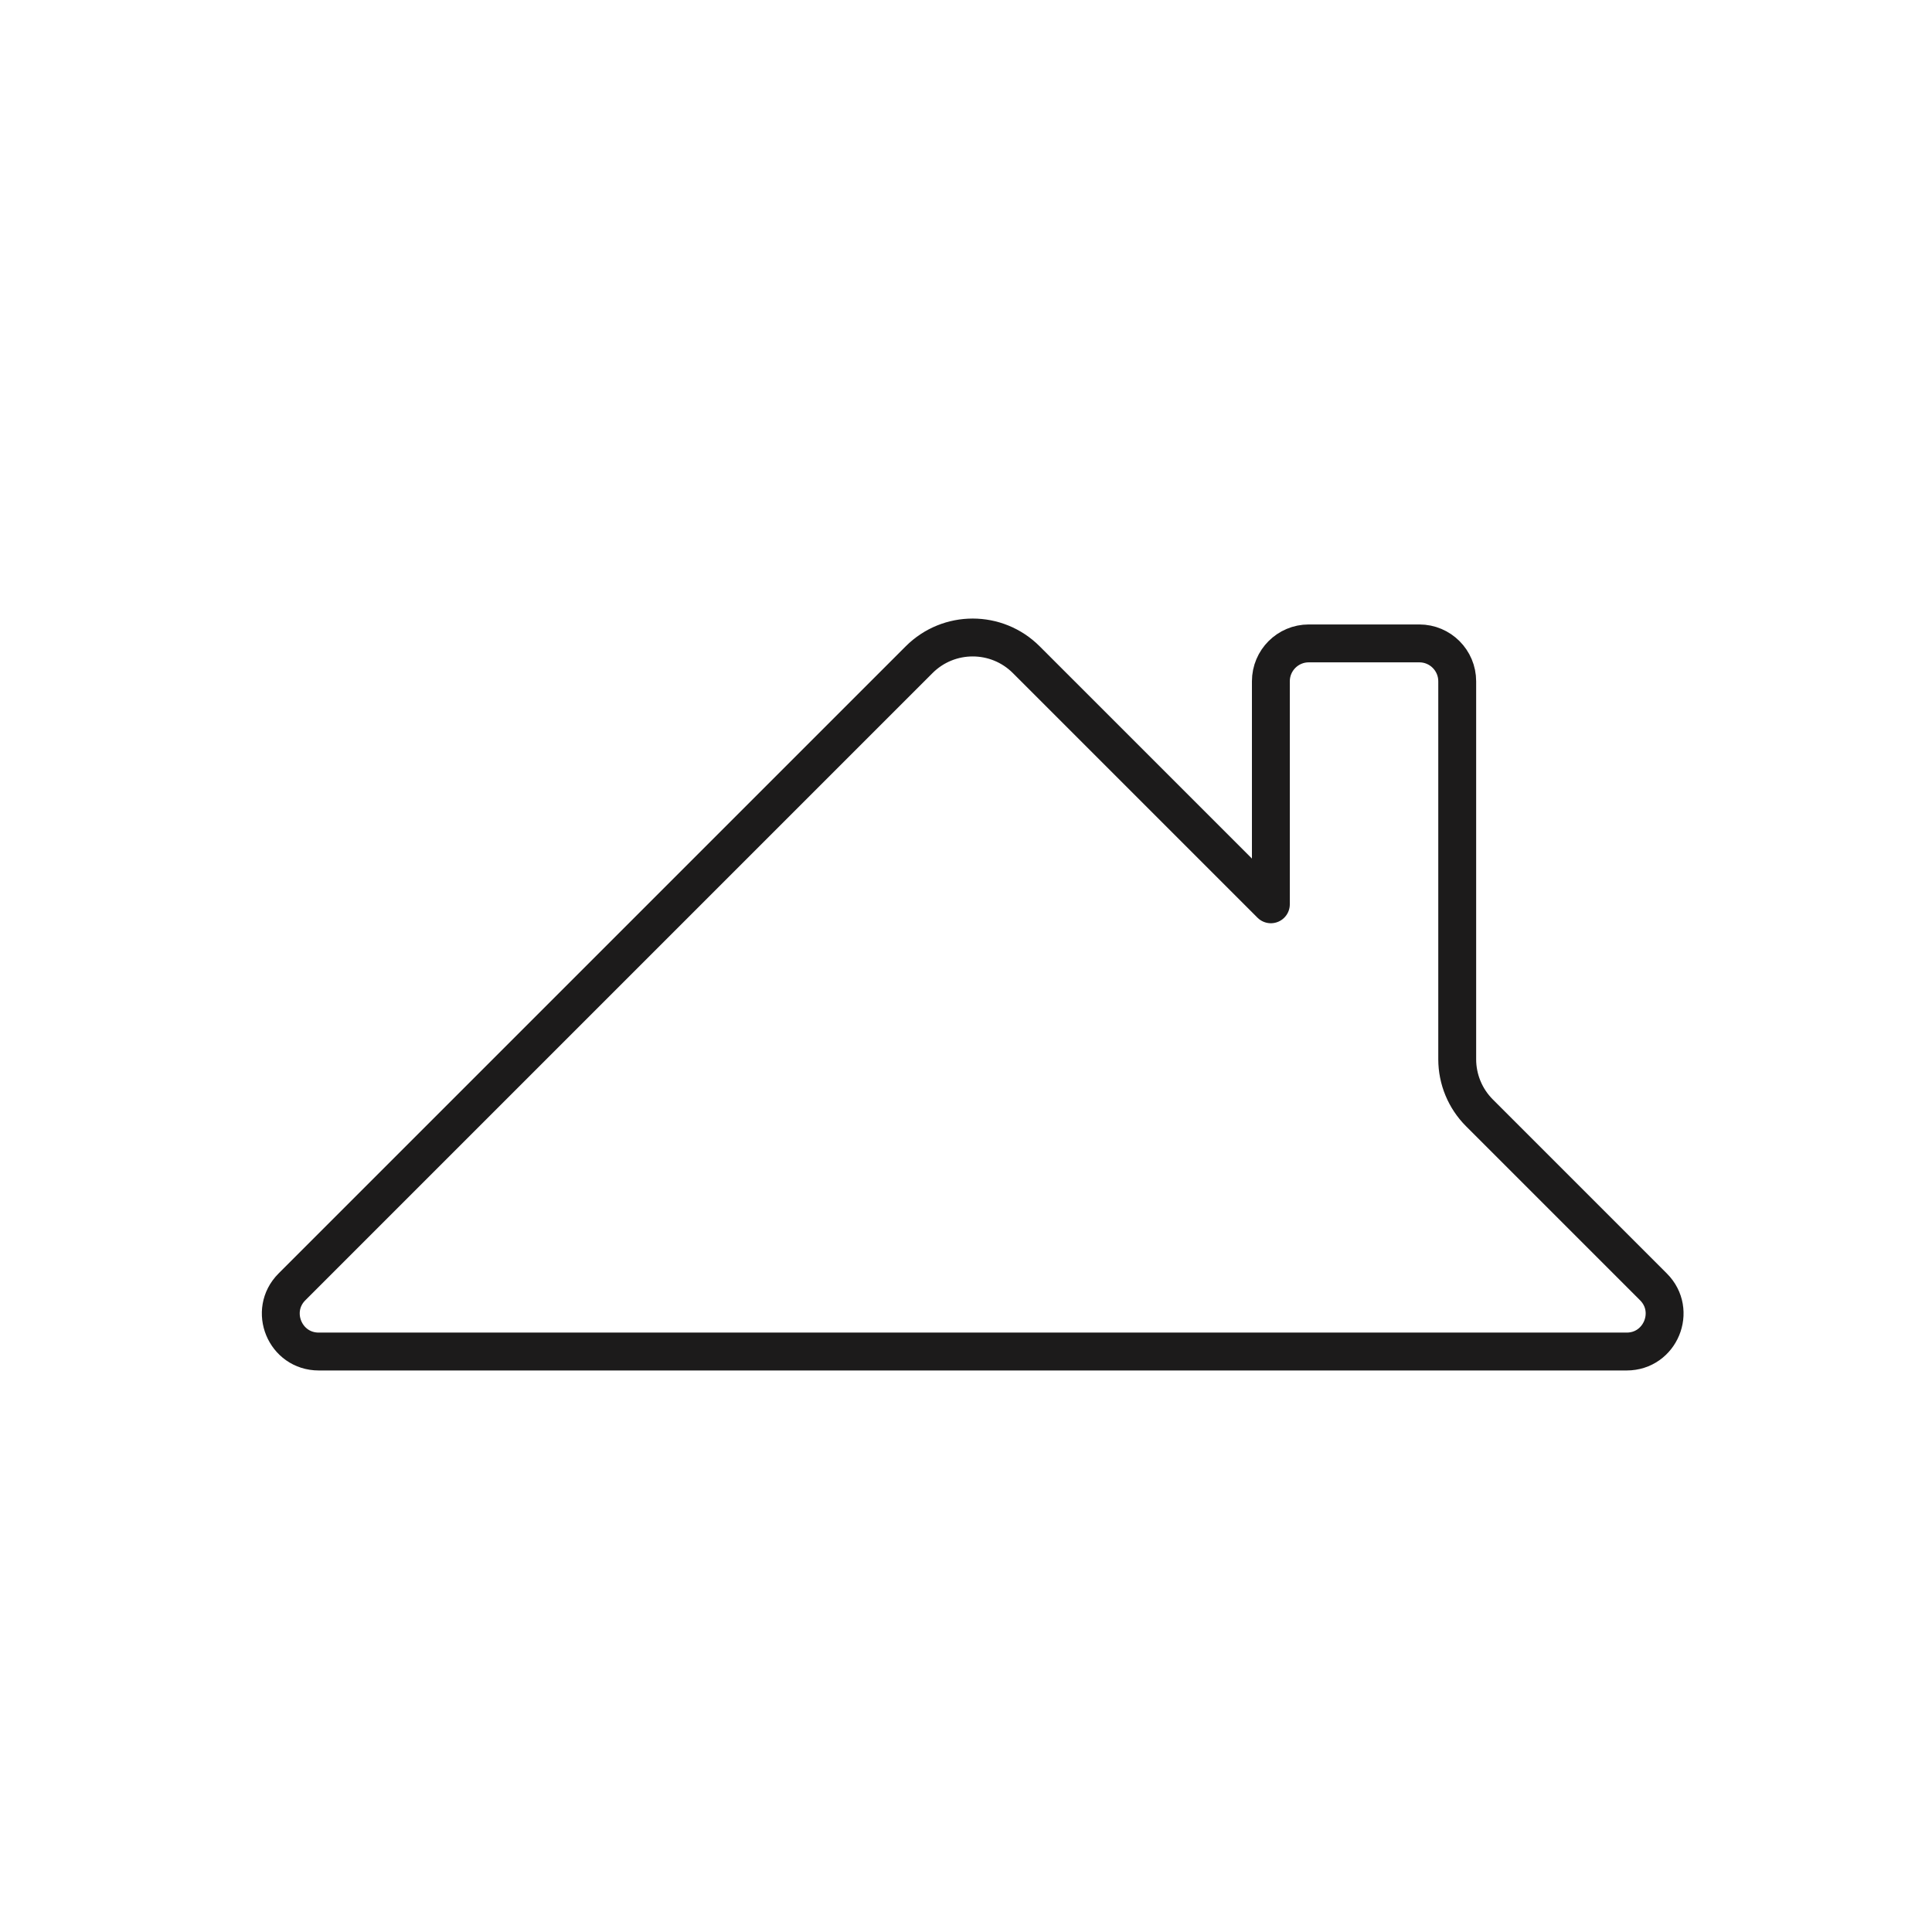
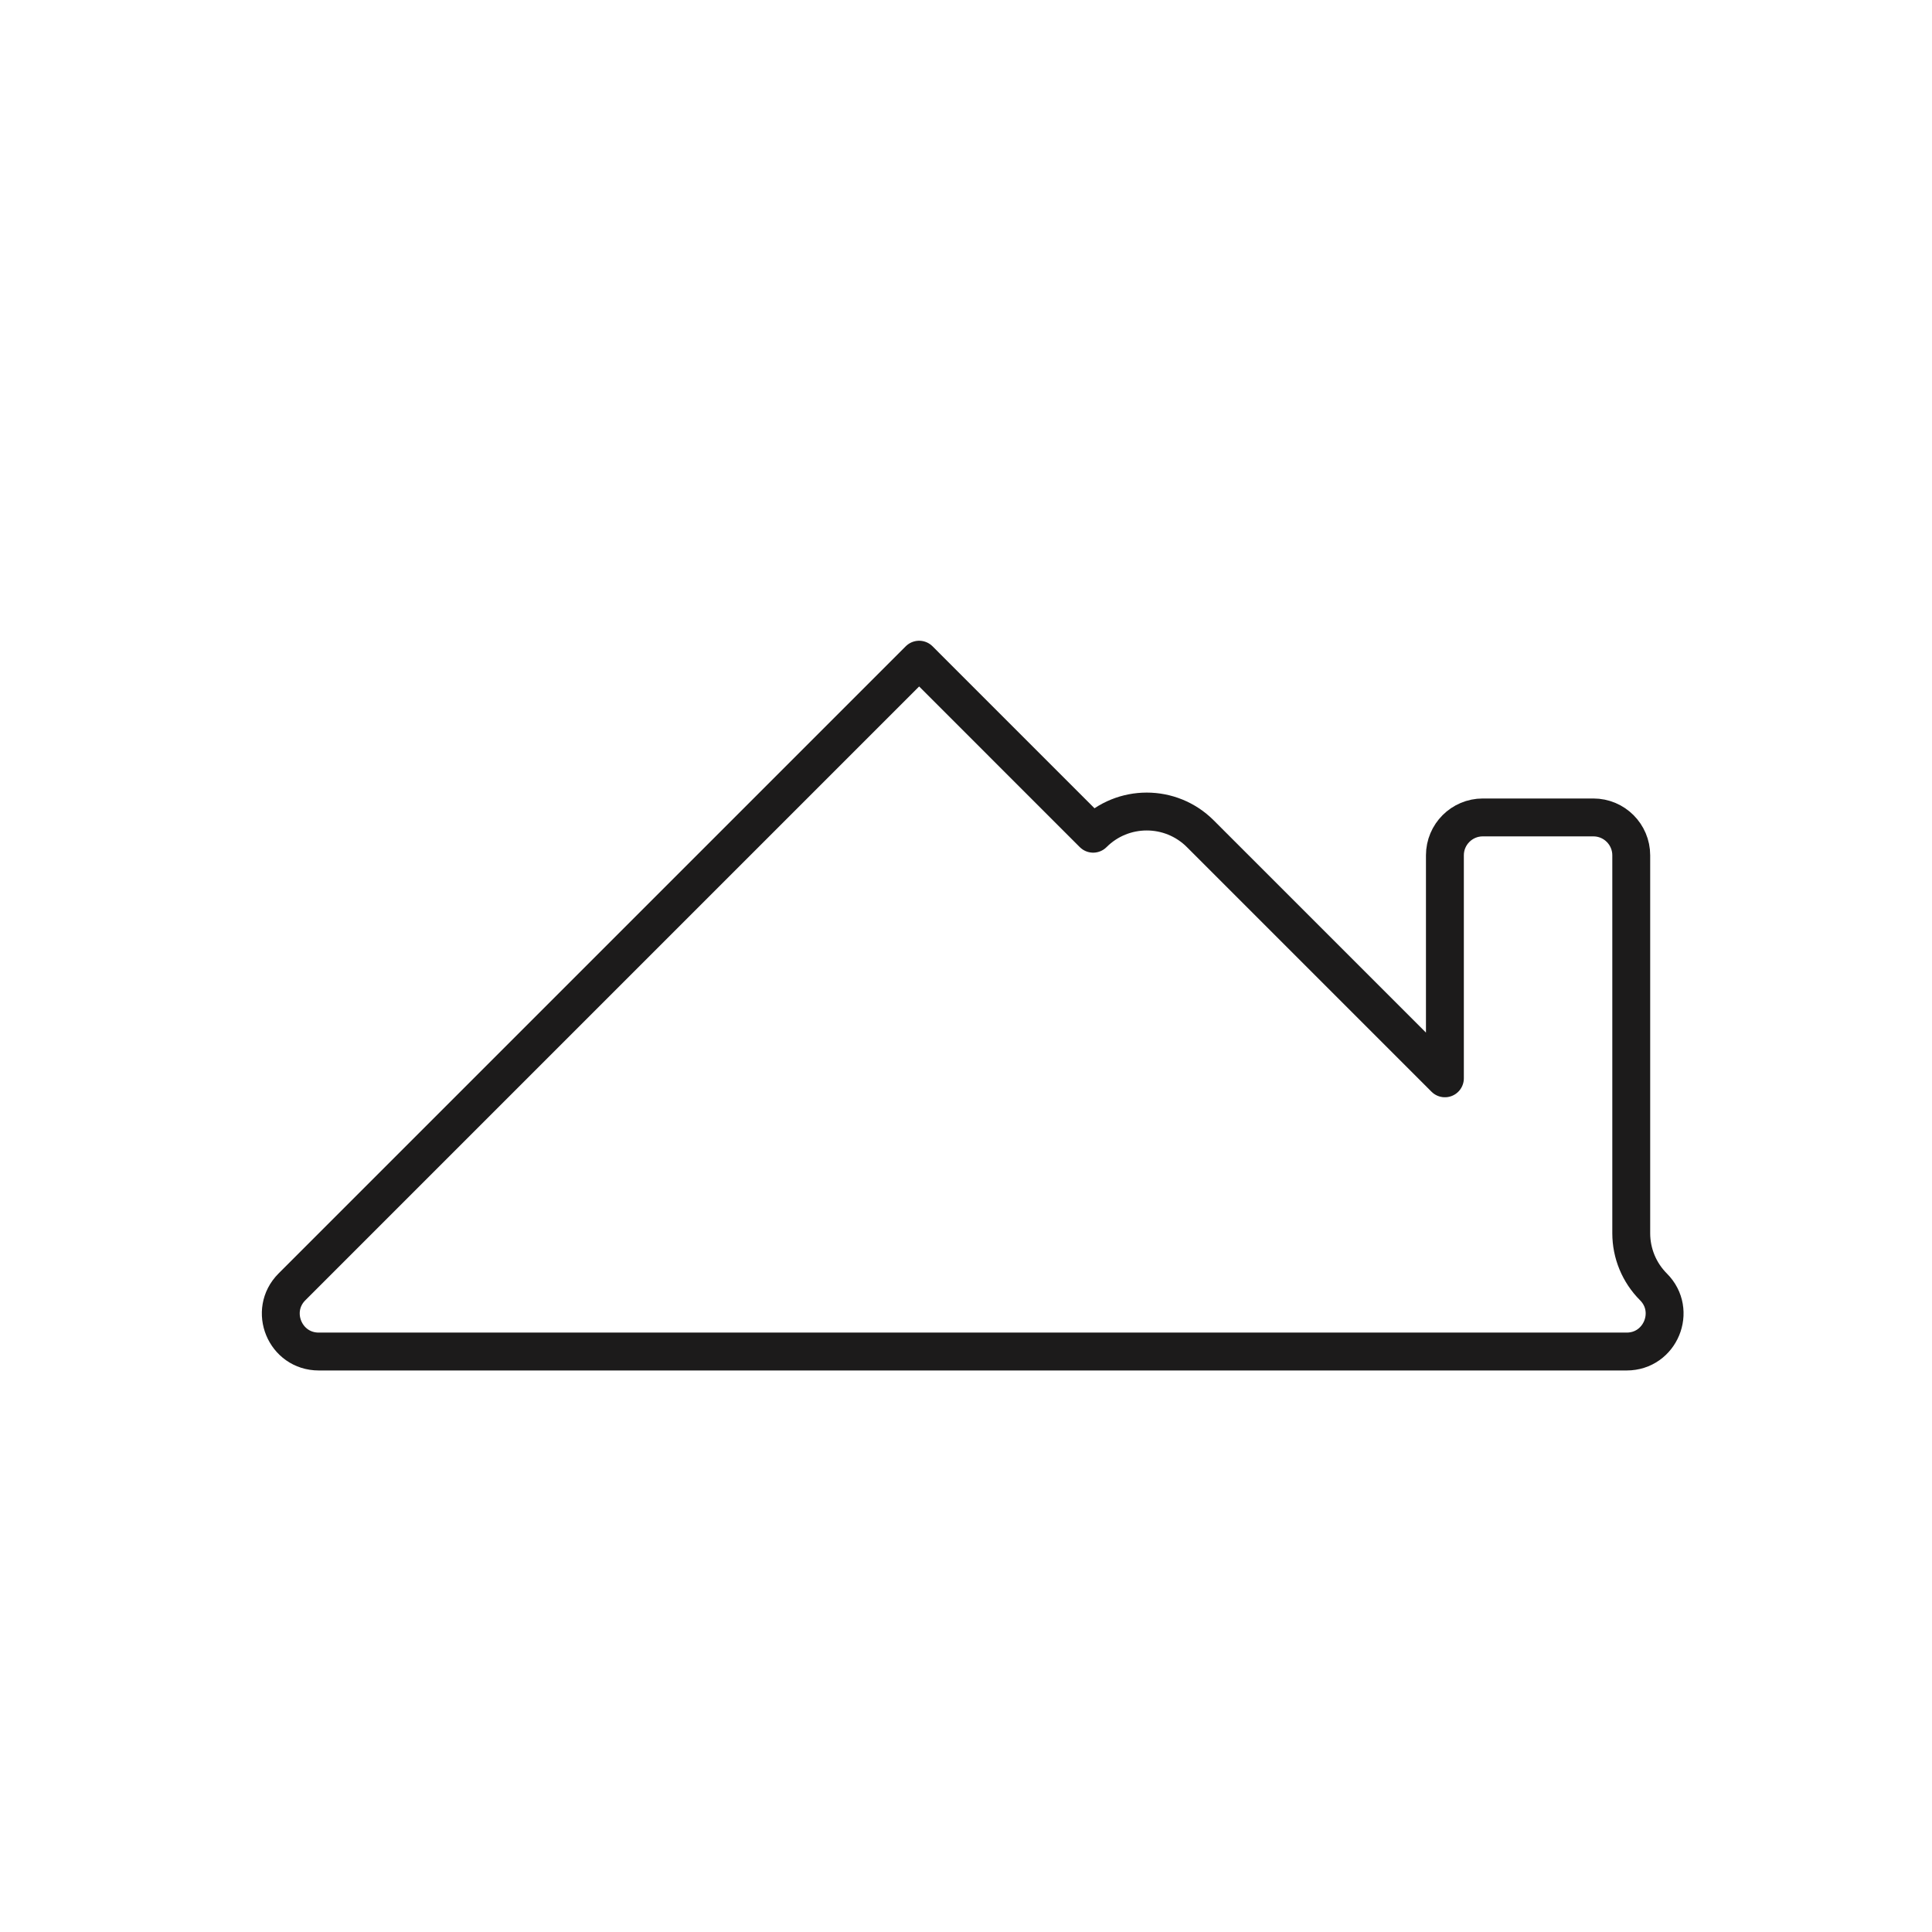
<svg xmlns="http://www.w3.org/2000/svg" fill="none" height="51" viewBox="0 0 51 51" width="51">
-   <path d="m24.263 17.414-16.556 16.556c-.63.63-.184 1.707.707 1.707h34.526c.891 0 1.337-1.077.707-1.707l-4.594-4.594c-.375-.375-.586-.884-.586-1.414v-9.978c0-.552-.448-1-1-1h-2.919c-.552 0-1 .448-1 1v5.887l-6.457-6.457c-.781-.781-2.047-.781-2.828 0z" stroke="#1c1b1b" stroke-linecap="round" stroke-linejoin="round" />
+   <path d="m24.263 17.414-16.556 16.556c-.63.63-.184 1.707.707 1.707h34.526c.891 0 1.337-1.077.707-1.707c-.375-.375-.586-.884-.586-1.414v-9.978c0-.552-.448-1-1-1h-2.919c-.552 0-1 .448-1 1v5.887l-6.457-6.457c-.781-.781-2.047-.781-2.828 0z" stroke="#1c1b1b" stroke-linecap="round" stroke-linejoin="round" />
</svg>